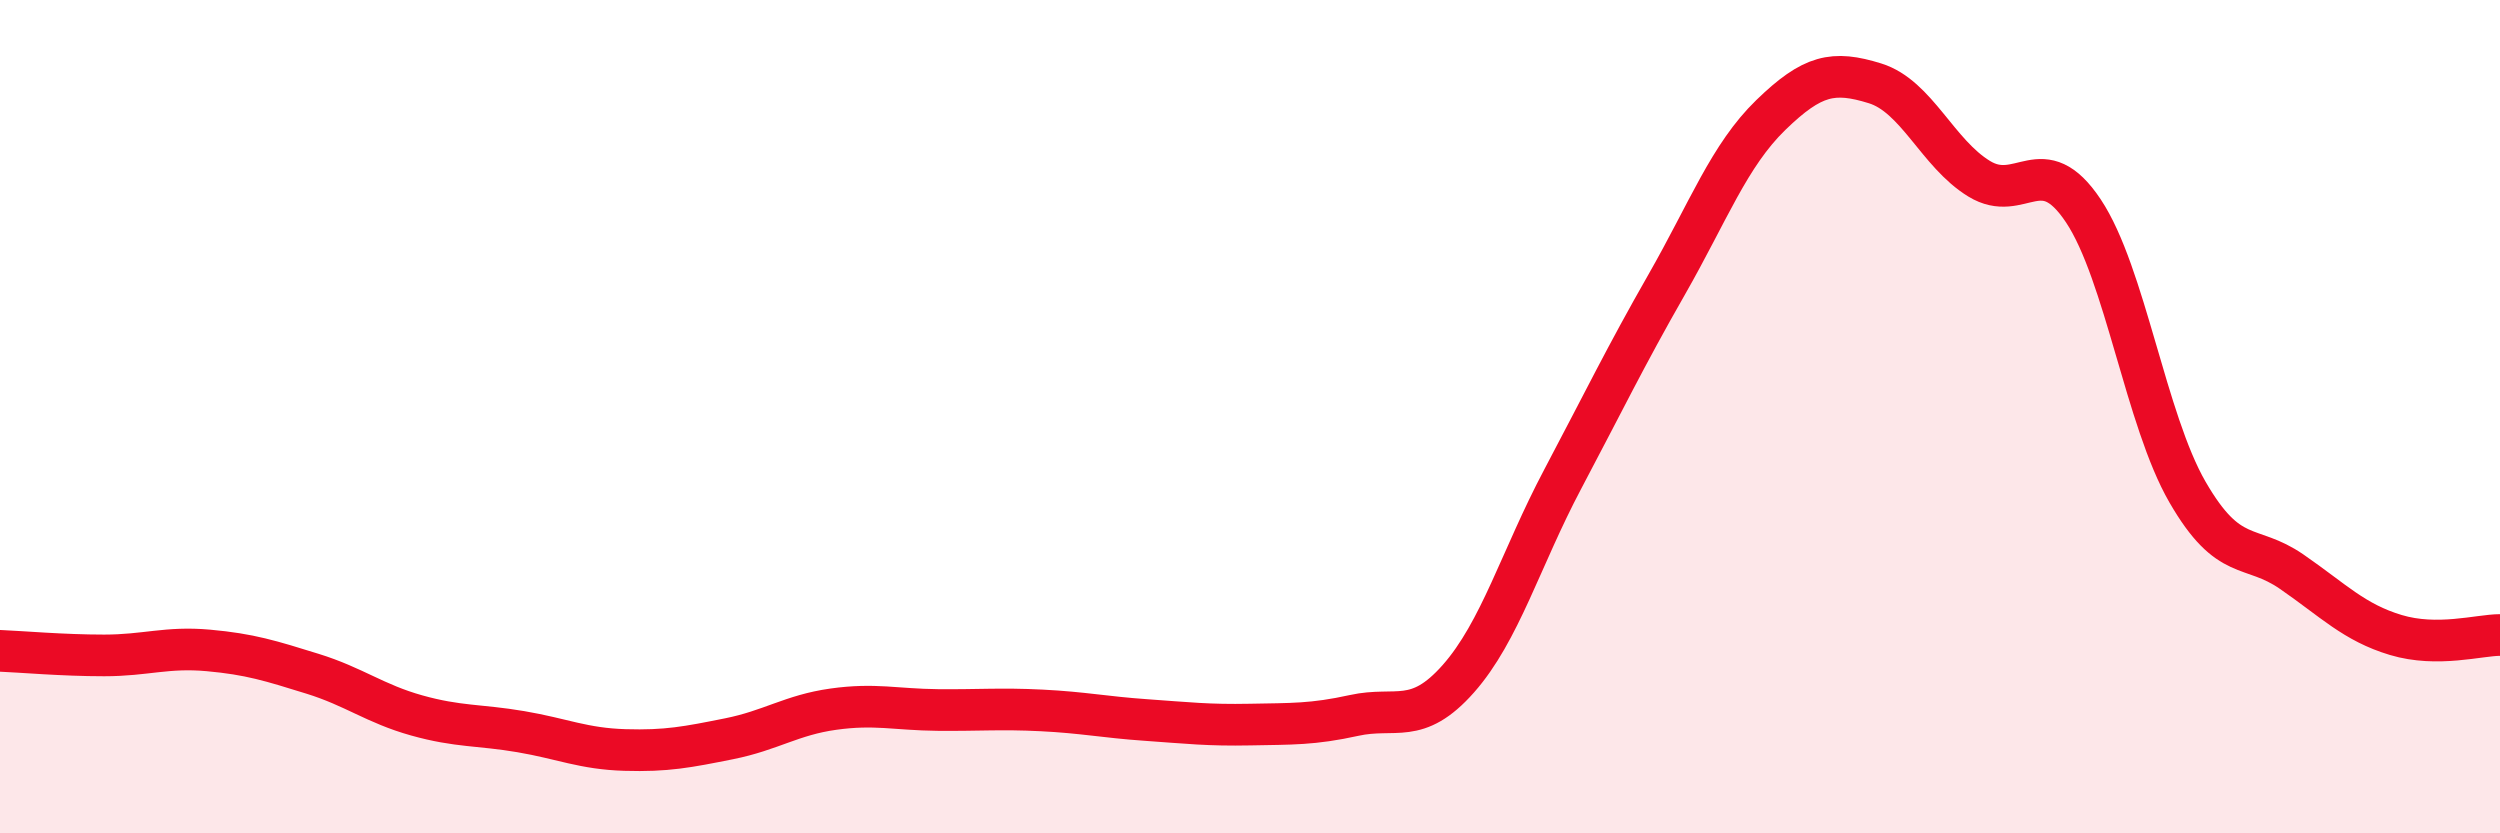
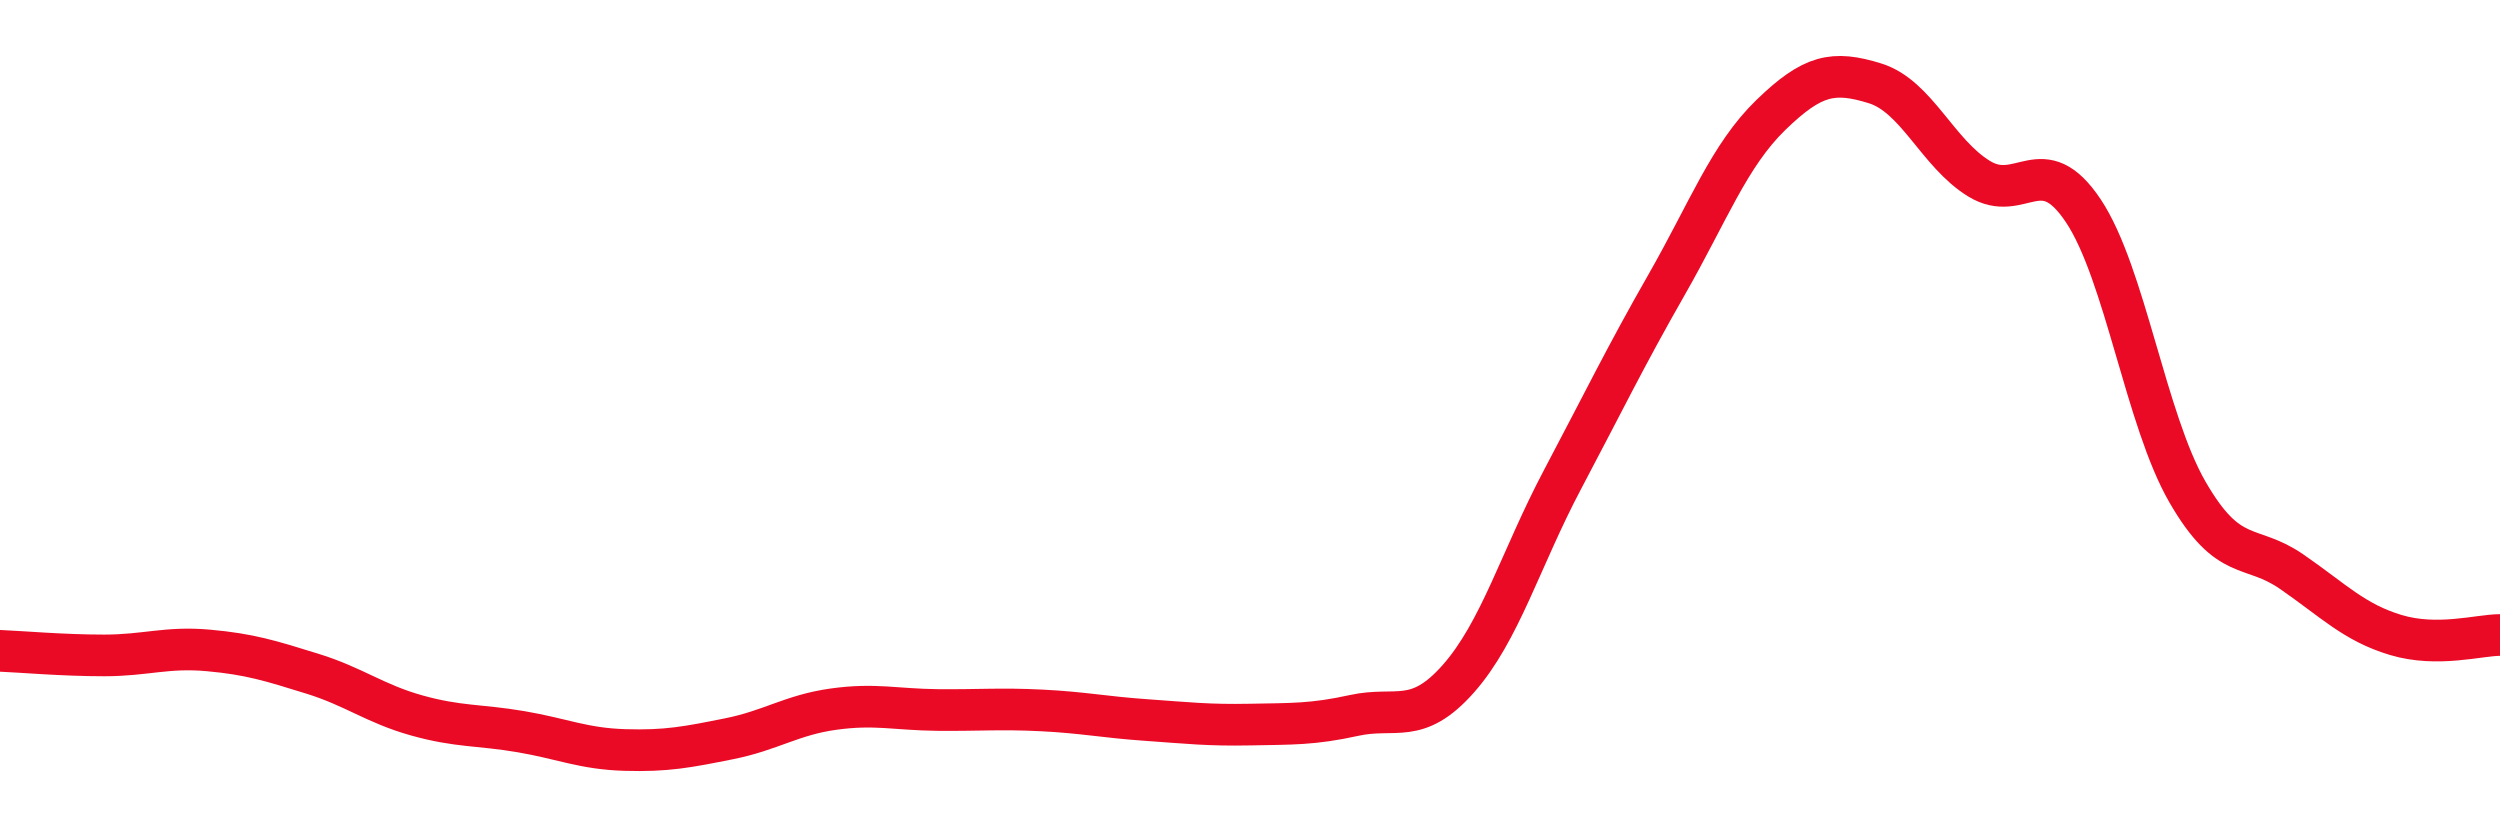
<svg xmlns="http://www.w3.org/2000/svg" width="60" height="20" viewBox="0 0 60 20">
-   <path d="M 0,15.62 C 0.5,15.64 1.5,15.73 2.5,15.73 C 3.5,15.73 4,15.52 5,15.61 C 6,15.7 6.5,15.86 7.5,16.17 C 8.5,16.48 9,16.89 10,17.17 C 11,17.45 11.5,17.39 12.5,17.56 C 13.5,17.73 14,17.97 15,18 C 16,18.03 16.5,17.93 17.5,17.73 C 18.5,17.53 19,17.16 20,17.02 C 21,16.88 21.5,17.03 22.5,17.04 C 23.5,17.05 24,17 25,17.05 C 26,17.1 26.5,17.21 27.5,17.28 C 28.5,17.35 29,17.41 30,17.39 C 31,17.37 31.5,17.39 32.5,17.17 C 33.5,16.95 34,17.42 35,16.29 C 36,15.16 36.5,13.4 37.5,11.51 C 38.5,9.62 39,8.58 40,6.83 C 41,5.08 41.5,3.73 42.5,2.76 C 43.5,1.79 44,1.69 45,2 C 46,2.31 46.5,3.68 47.5,4.29 C 48.5,4.9 49,3.56 50,5.06 C 51,6.56 51.5,10.08 52.5,11.81 C 53.5,13.54 54,13.03 55,13.72 C 56,14.41 56.5,14.94 57.5,15.24 C 58.5,15.54 59.5,15.24 60,15.24L60 20L0 20Z" fill="#EB0A25" opacity="0.1" stroke-linecap="round" stroke-linejoin="round" />
  <path d="M 0,15.62 C 0.5,15.64 1.5,15.73 2.5,15.73 C 3.5,15.73 4,15.52 5,15.61 C 6,15.7 6.5,15.86 7.5,16.17 C 8.5,16.48 9,16.89 10,17.17 C 11,17.45 11.5,17.39 12.5,17.56 C 13.5,17.73 14,17.97 15,18 C 16,18.03 16.5,17.93 17.5,17.73 C 18.5,17.53 19,17.16 20,17.02 C 21,16.88 21.5,17.03 22.5,17.04 C 23.5,17.05 24,17 25,17.05 C 26,17.1 26.5,17.21 27.5,17.28 C 28.5,17.35 29,17.41 30,17.39 C 31,17.37 31.5,17.39 32.5,17.17 C 33.5,16.95 34,17.42 35,16.29 C 36,15.16 36.5,13.4 37.5,11.51 C 38.5,9.62 39,8.58 40,6.83 C 41,5.08 41.5,3.73 42.5,2.76 C 43.5,1.79 44,1.69 45,2 C 46,2.31 46.5,3.68 47.5,4.29 C 48.5,4.9 49,3.56 50,5.06 C 51,6.56 51.5,10.08 52.5,11.81 C 53.5,13.54 54,13.03 55,13.72 C 56,14.41 56.5,14.94 57.5,15.24 C 58.5,15.54 59.5,15.24 60,15.24" stroke="#EB0A25" stroke-width="1" fill="none" stroke-linecap="round" stroke-linejoin="round" />
</svg>